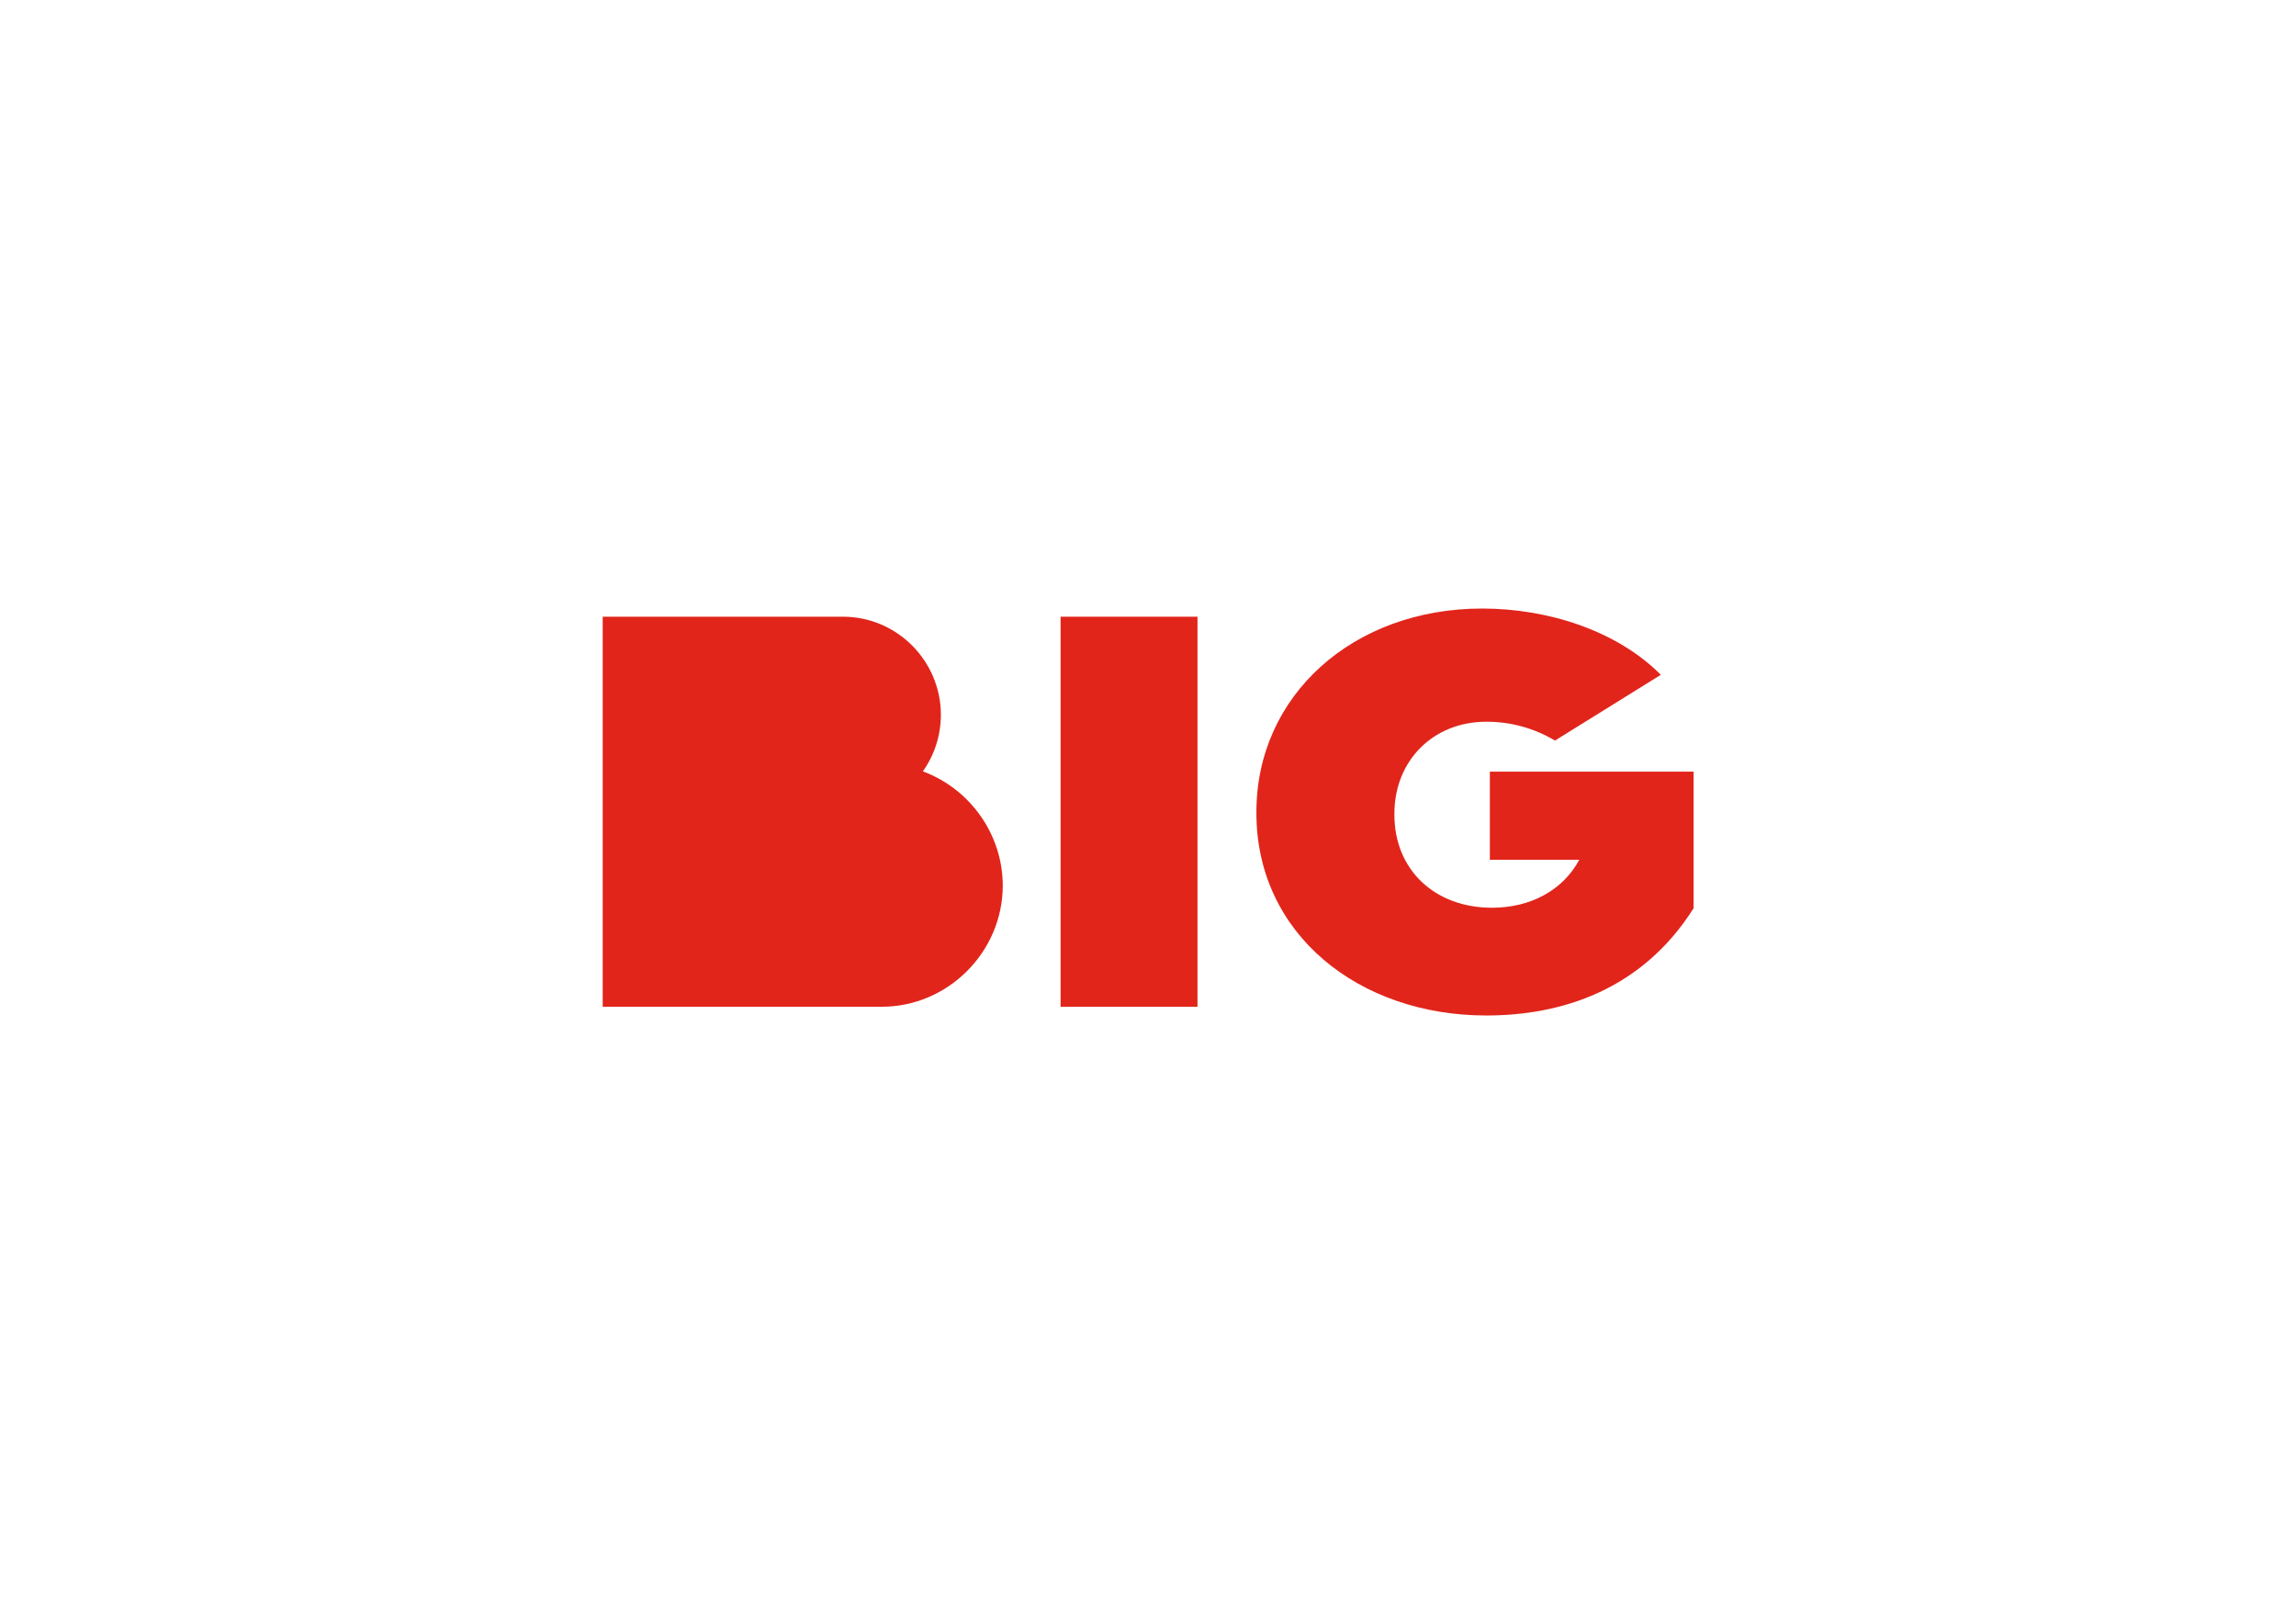
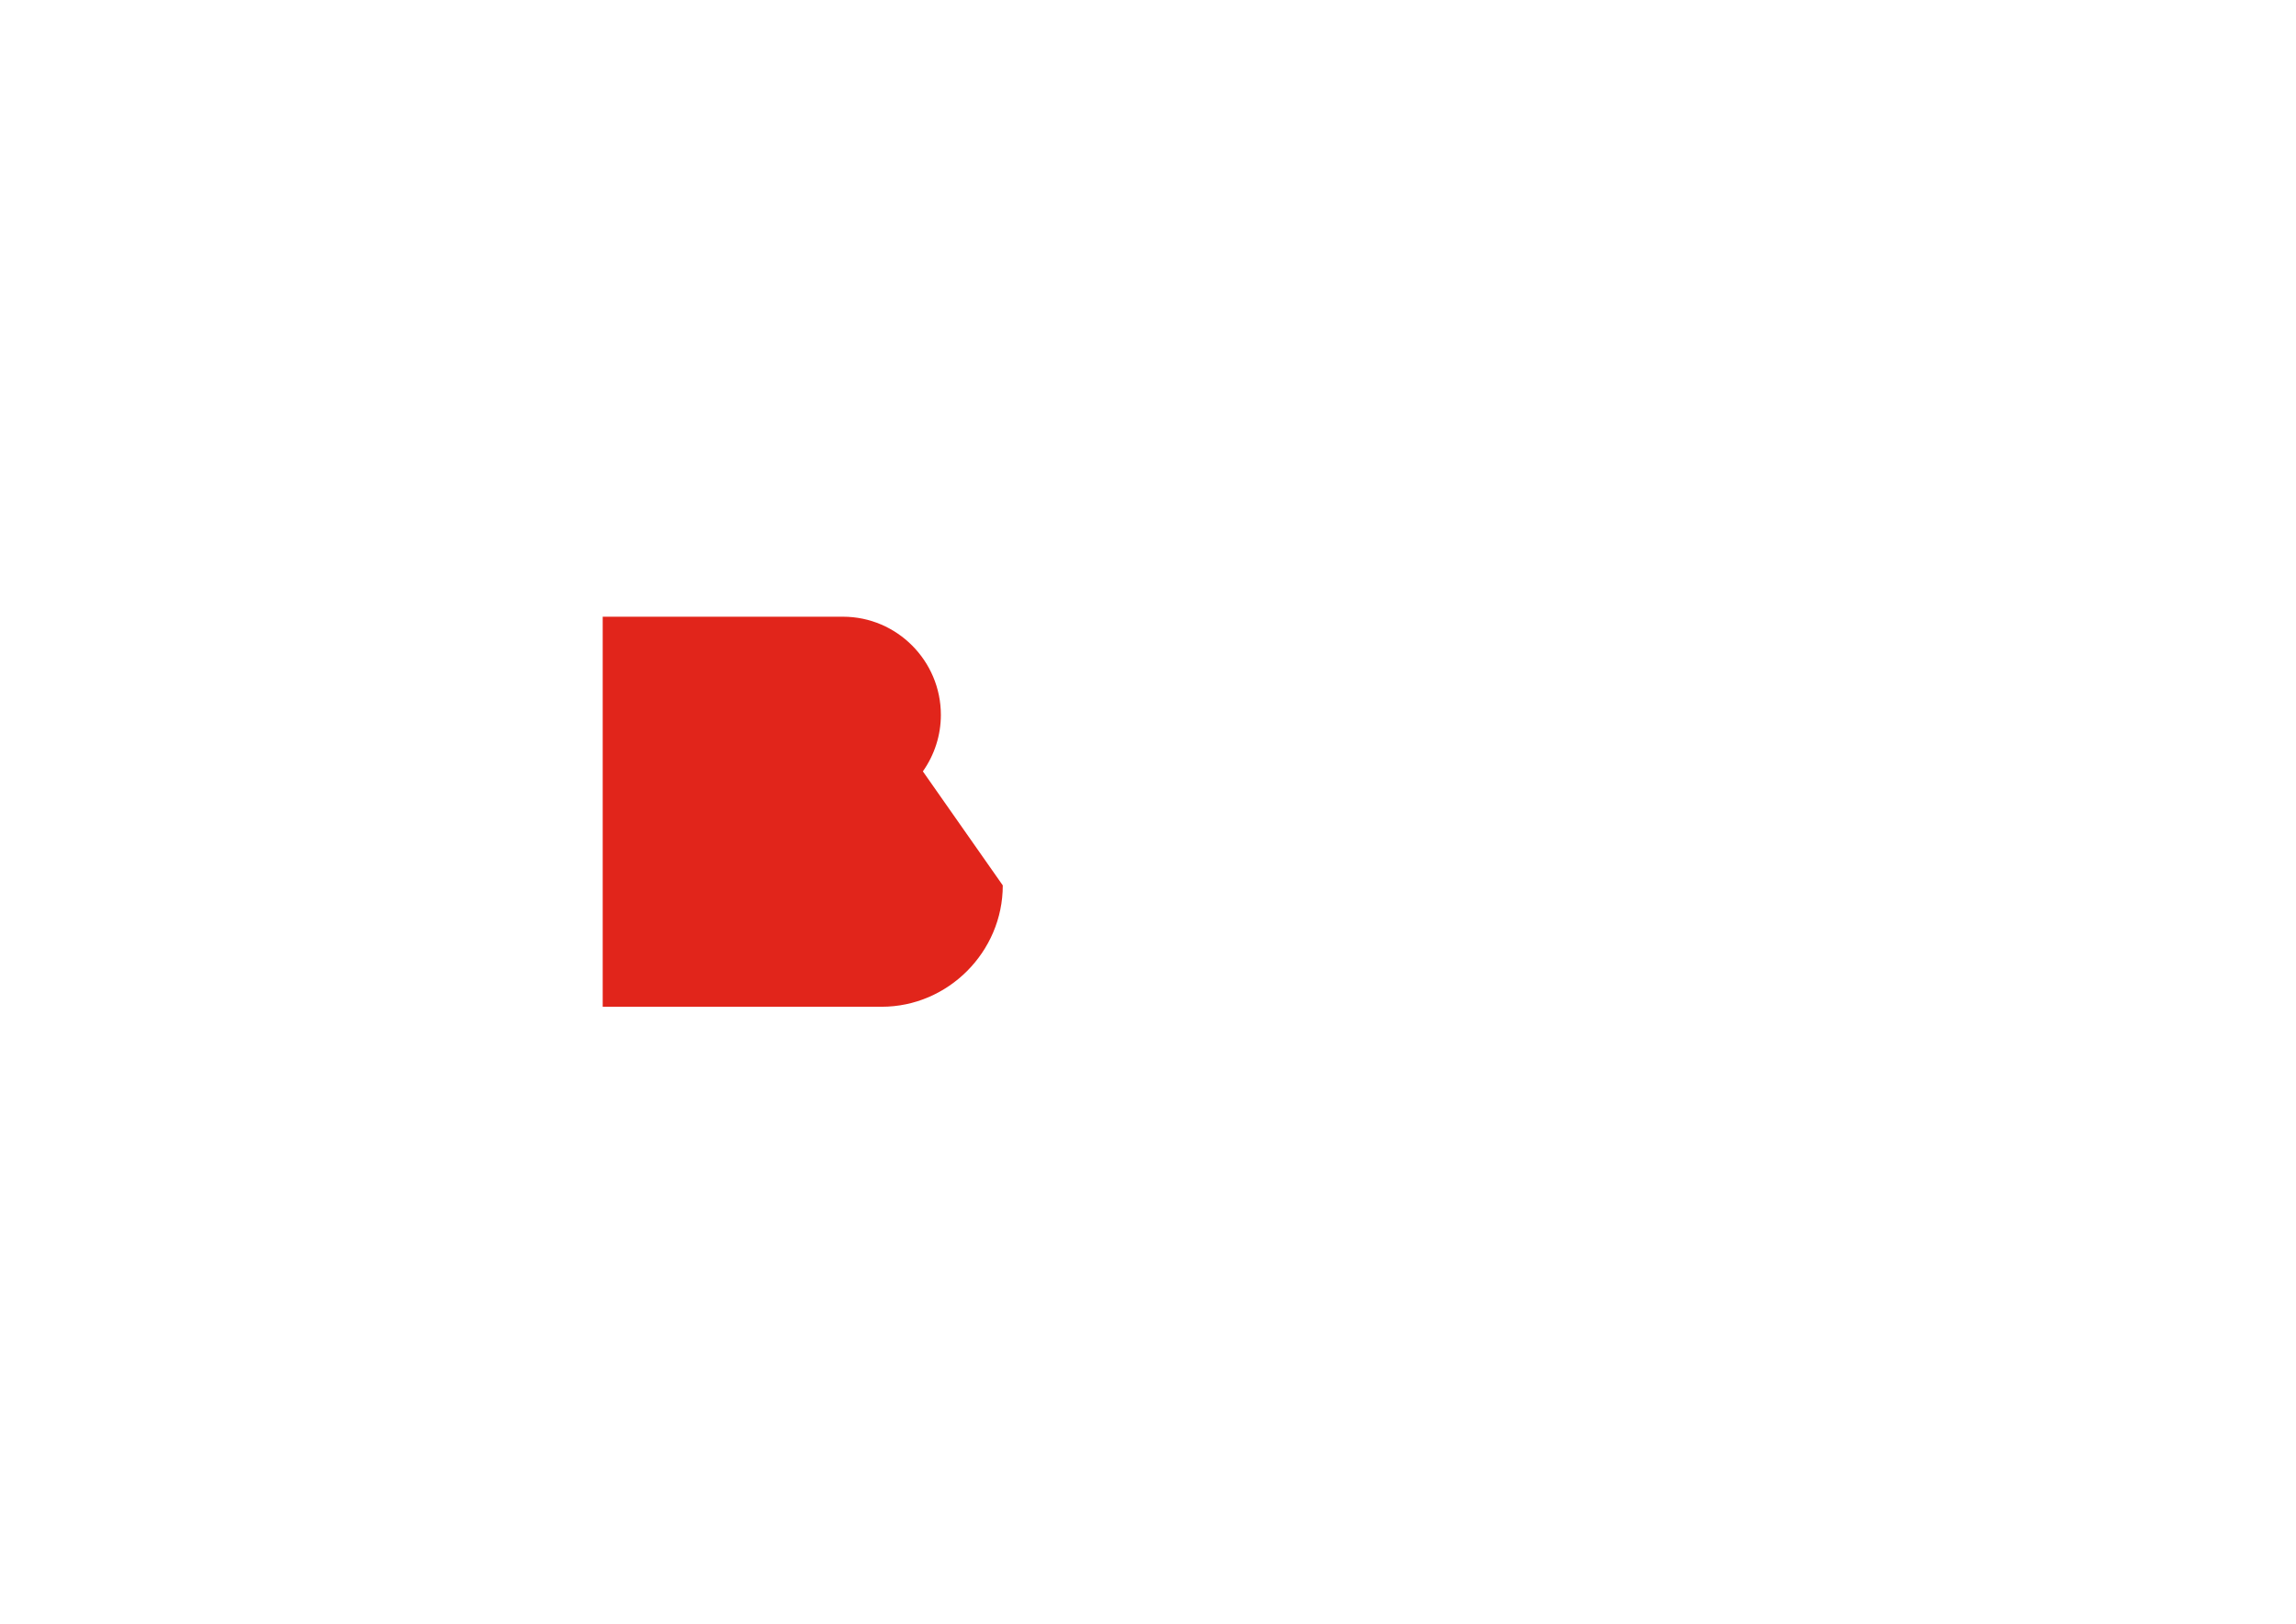
<svg xmlns="http://www.w3.org/2000/svg" version="1.1" id="Camada_1" x="0px" y="0px" viewBox="0 0 841.9 595.3" style="enable-background:new 0 0 841.9 595.3;" xml:space="preserve">
  <style type="text/css">
	.st0{fill:#E1251B;}
	.st1{fill-rule:evenodd;clip-rule:evenodd;fill:#E1251B;}
</style>
  <g>
-     <rect x="388.9" y="226.1" class="st0" width="50.2" height="143" />
-     <path class="st0" d="M546.2,315.2h32.9c-6,11.2-17.9,17.6-32,17.6c-21,0-35.8-13.9-35.8-34.1v-0.4c0-19.4,14.2-33.7,33.7-33.7   c9.2,0,17.5,2.4,25.2,6.9l38.8-24.1c-16-16.1-41.2-24.3-65.5-24.3c-47.4,0-82.8,31.9-82.8,74.6v0.4c0,44.3,37.5,74.2,84.3,74.2   c27.2,0,56.9-9.1,76-39.3v-50.1h-74.7V315.2z" />
-     <path class="st1" d="M338.4,282.8c4.3-6.1,6.6-13.3,6.6-20.7c0-19.8-16.1-36-35.9-36h-88.1v143h102.3c24.3,0,44.4-20.1,44.4-44.5   C367.6,305.5,355.4,289.1,338.4,282.8" />
+     <path class="st1" d="M338.4,282.8c4.3-6.1,6.6-13.3,6.6-20.7c0-19.8-16.1-36-35.9-36h-88.1v143h102.3c24.3,0,44.4-20.1,44.4-44.5   " />
  </g>
</svg>